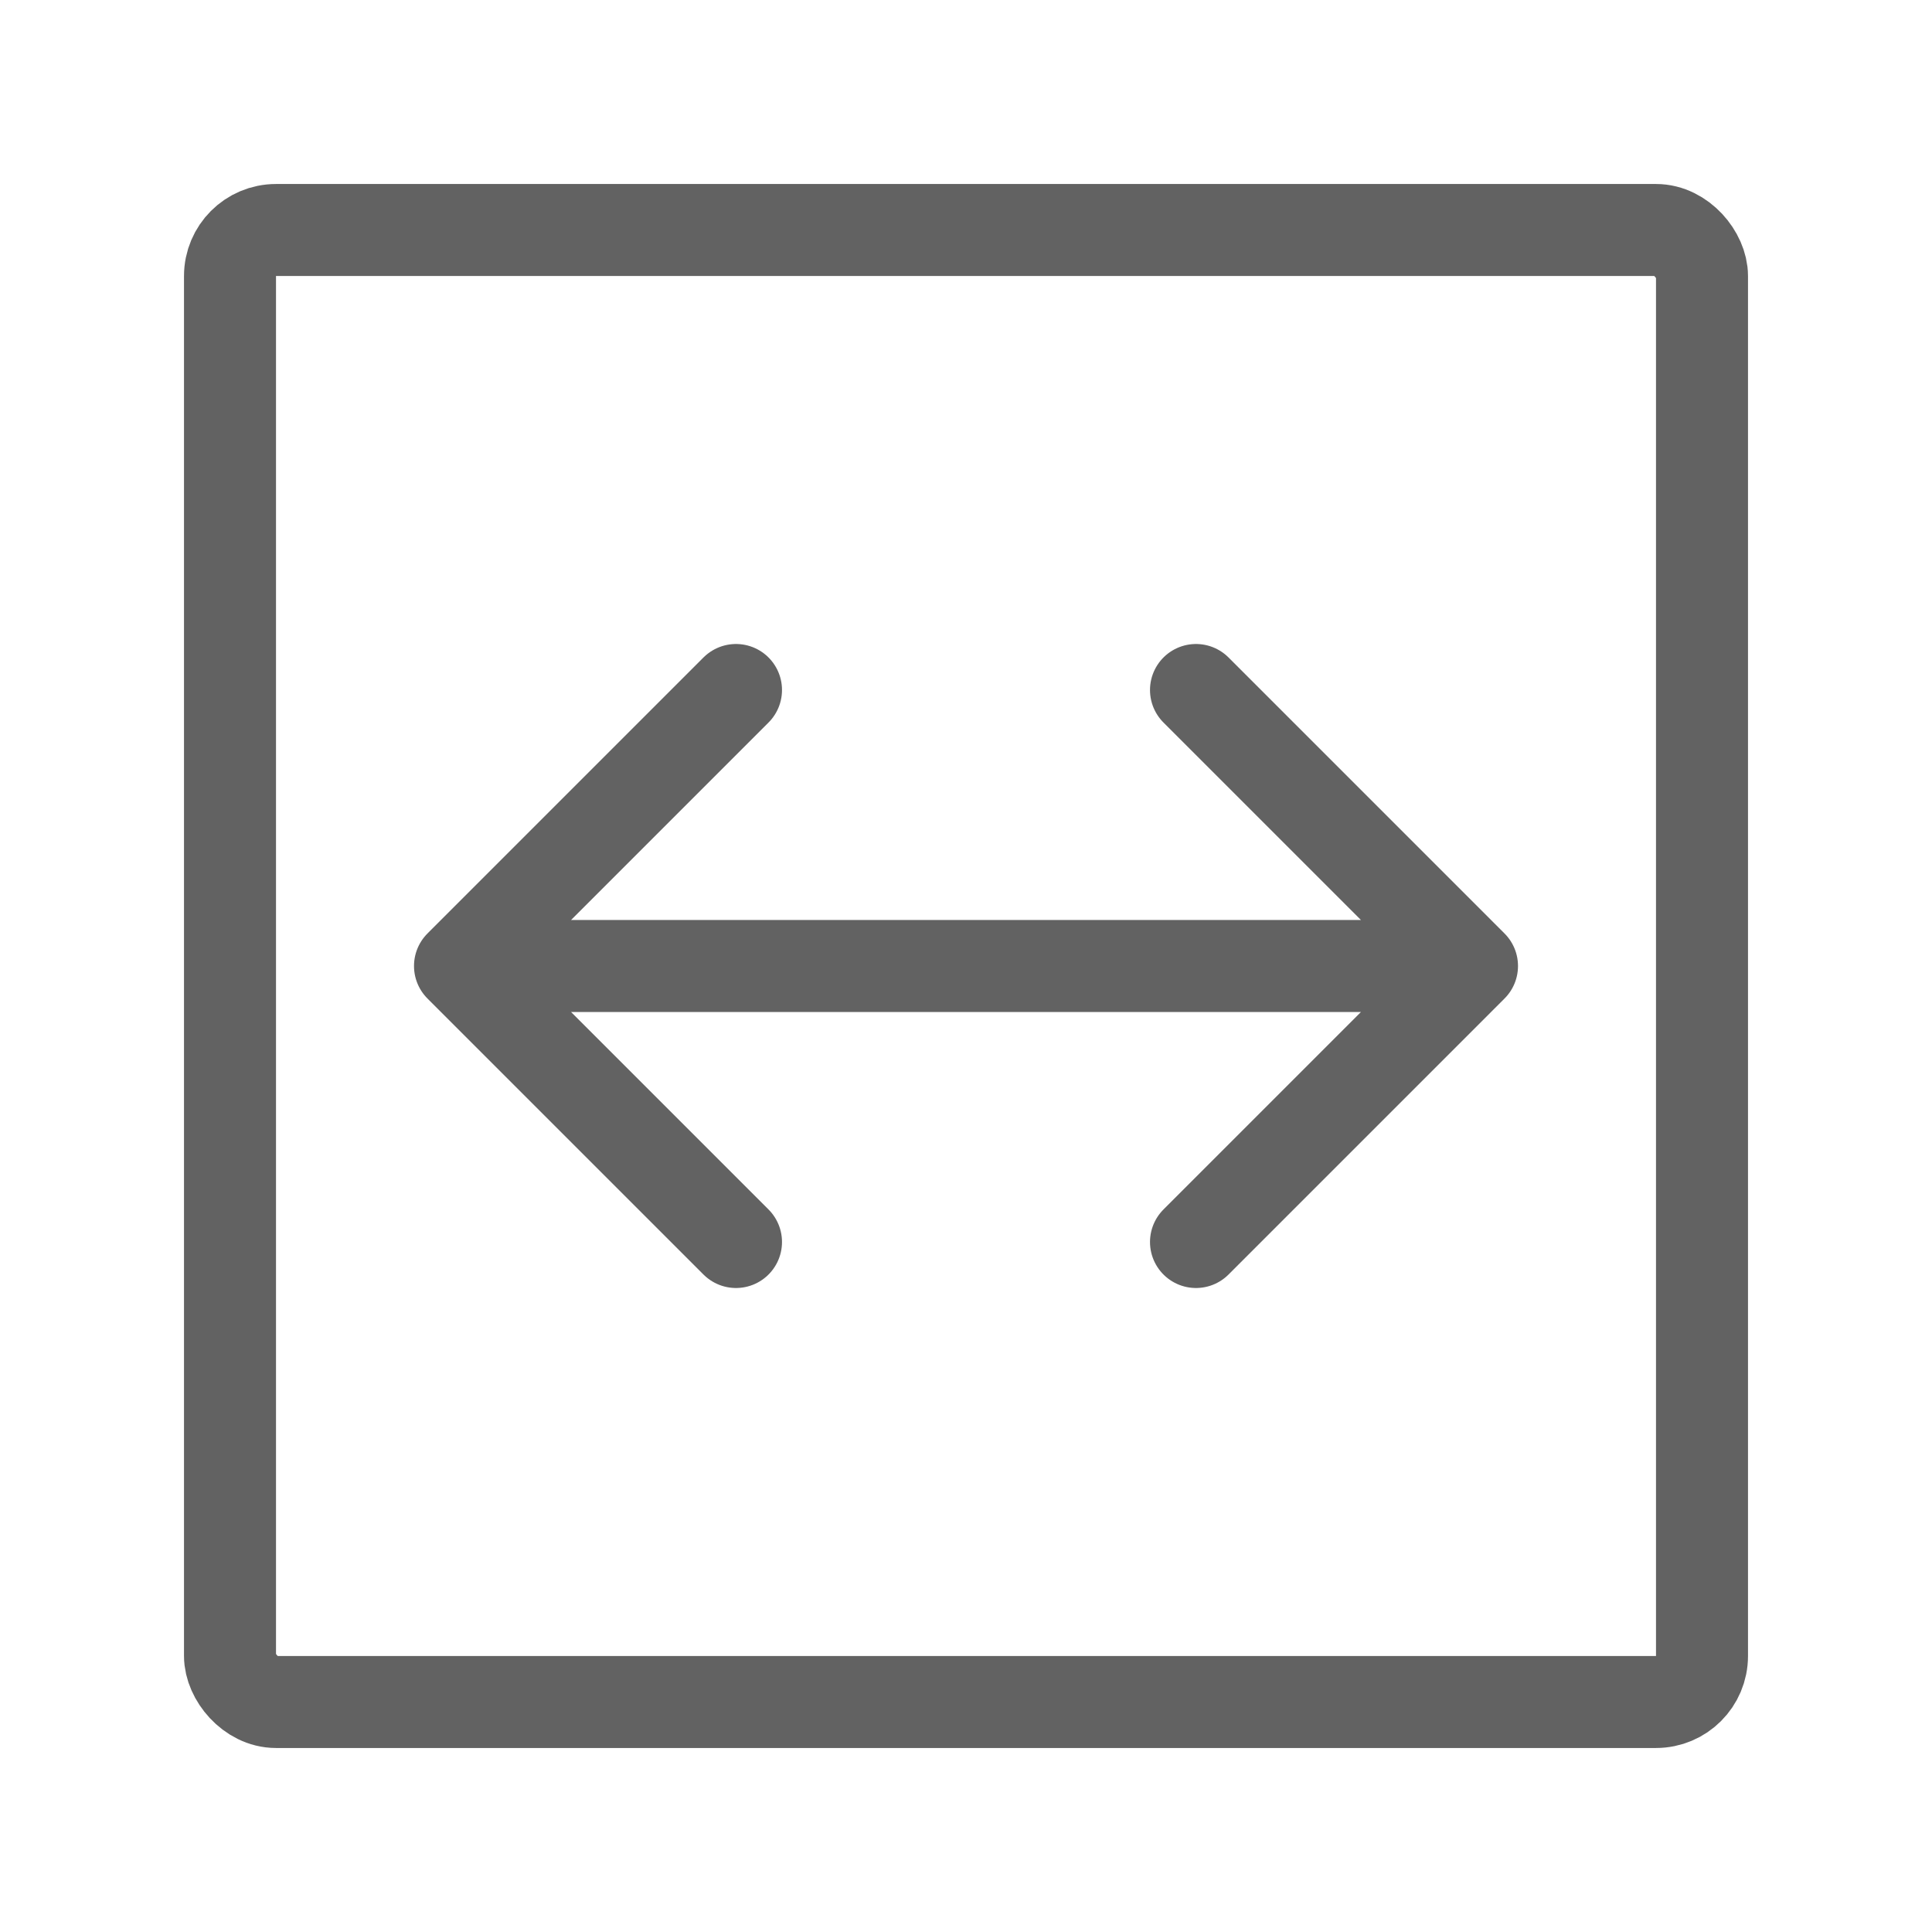
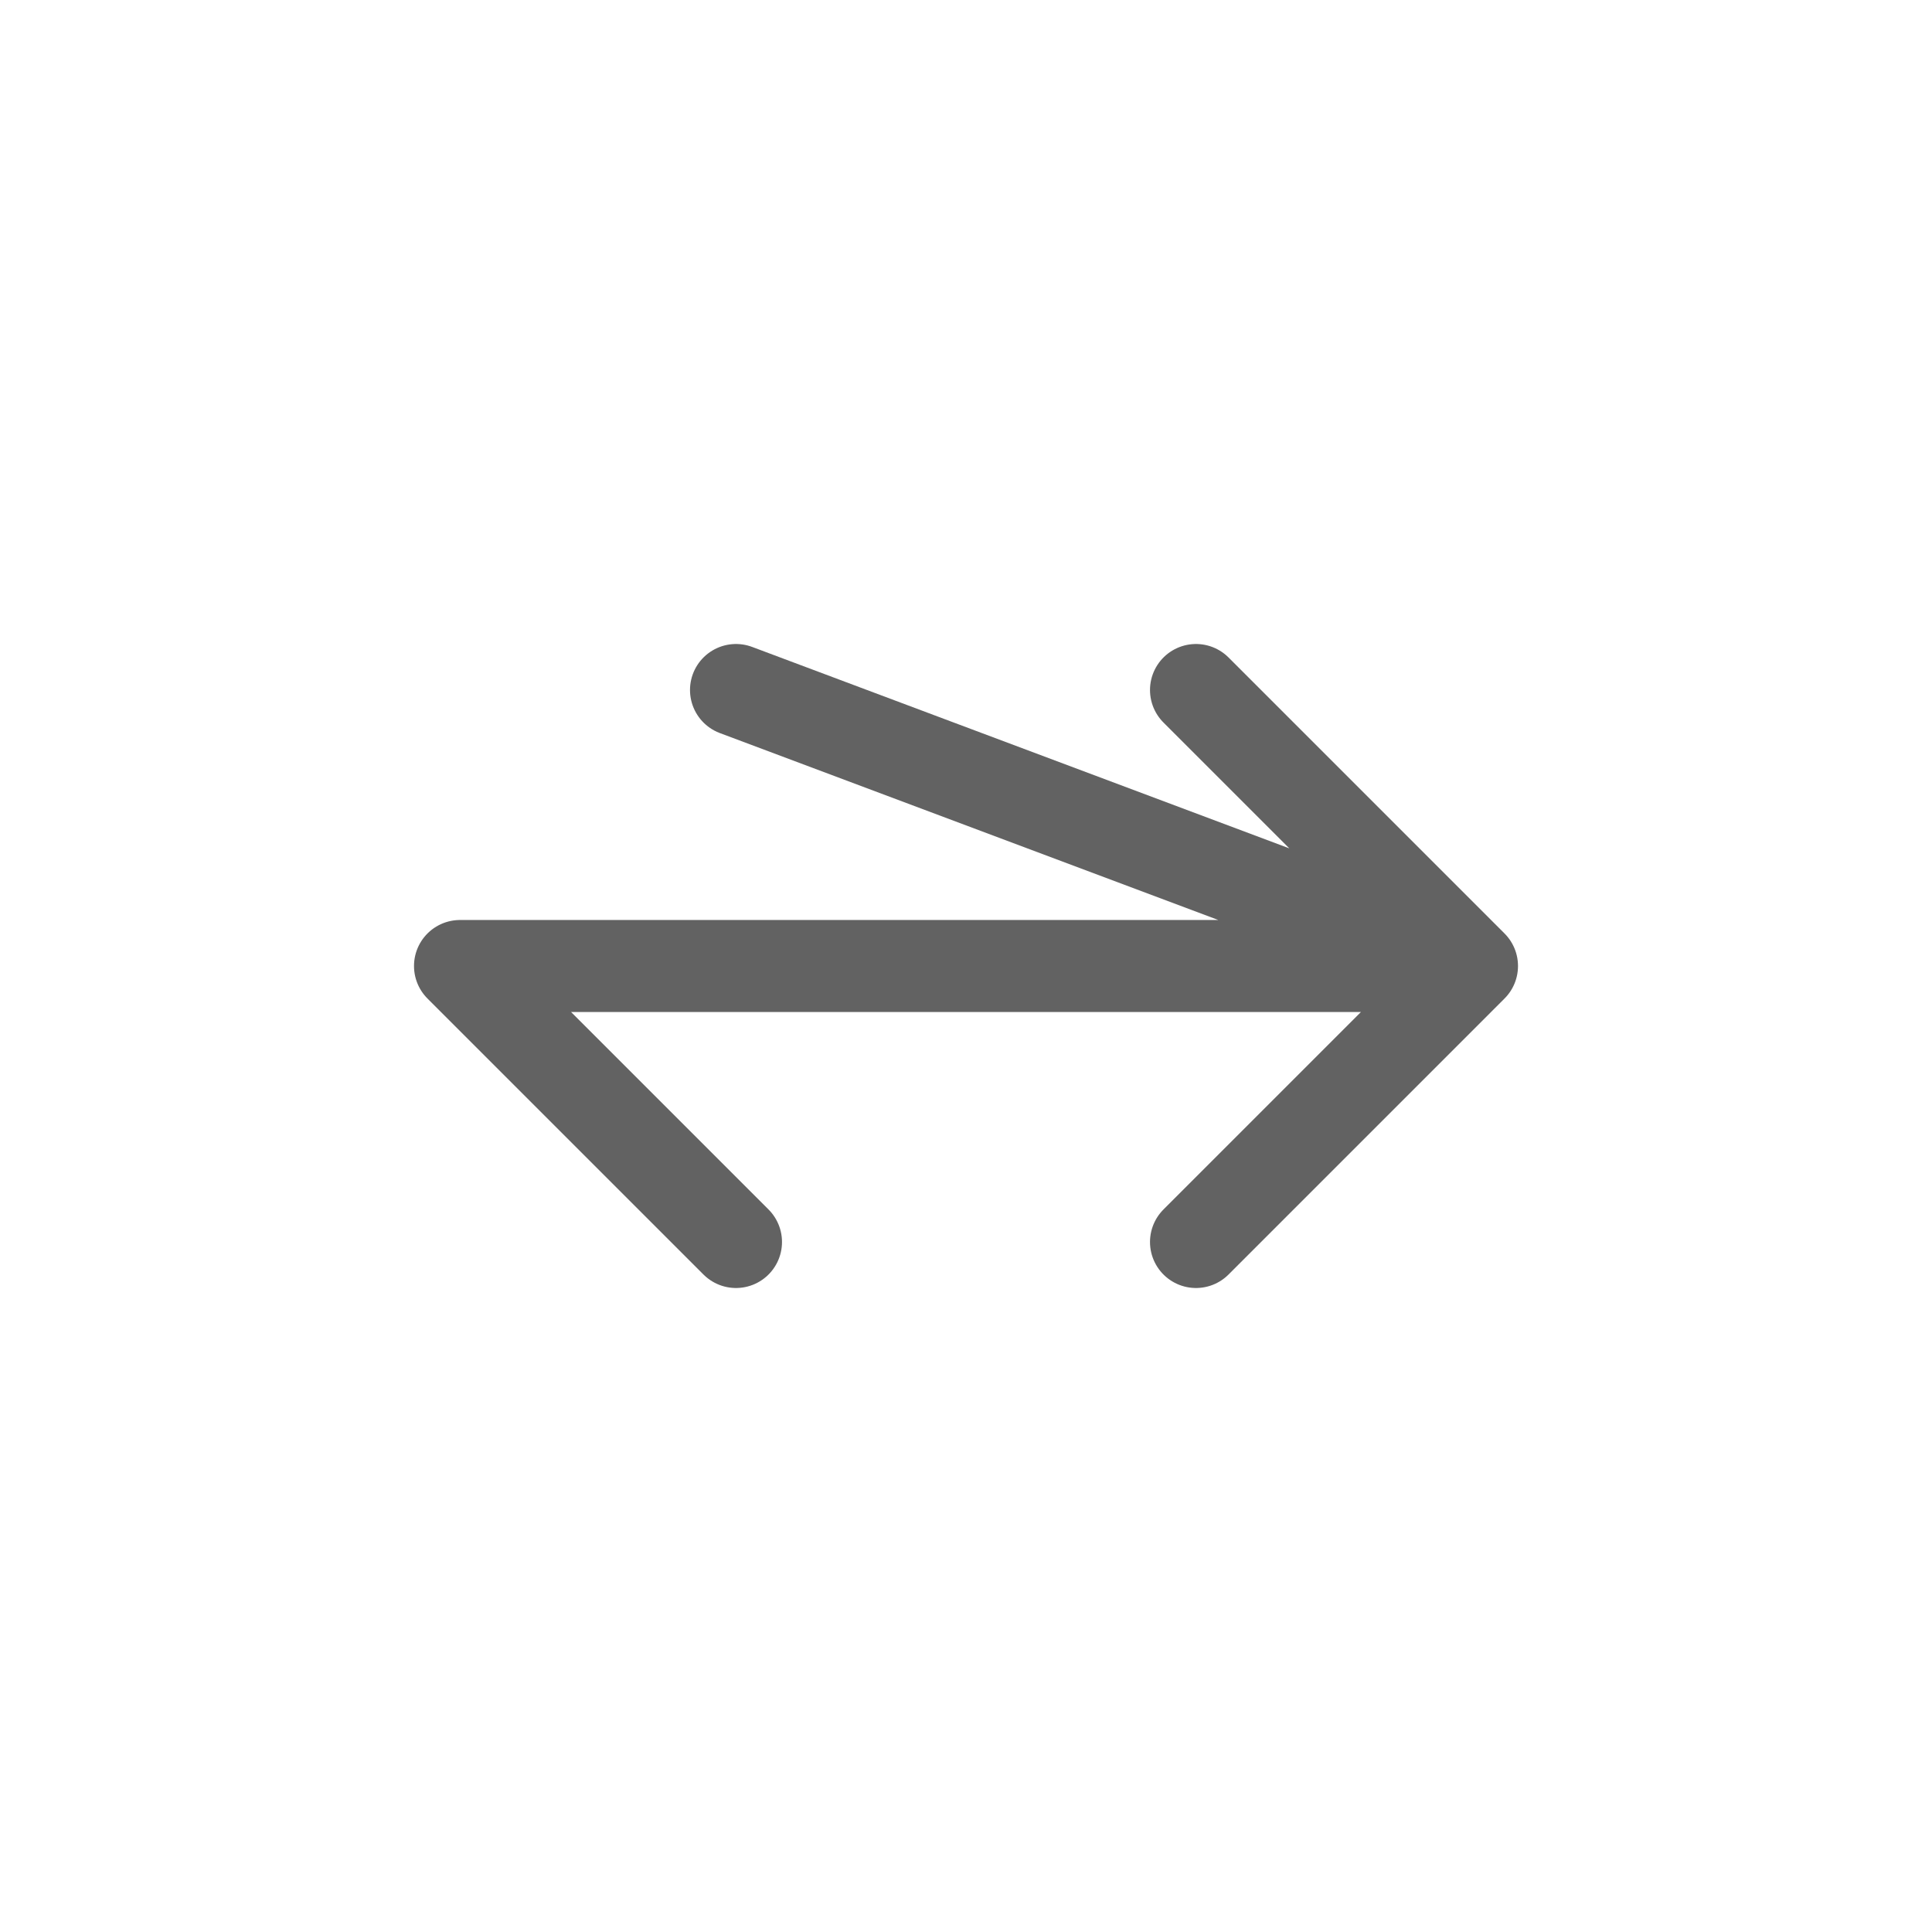
<svg xmlns="http://www.w3.org/2000/svg" width="21" height="21" viewBox="0 0 21 21" fill="none">
-   <rect x="2.5" y="2.5" width="16" height="16" rx="0.5" stroke="#626262" />
-   <path d="M5 10.5H16M5 10.5L8 7.5M5 10.5L8 13.5M16 10.5L13 7.5M16 10.5L13 13.5" stroke="#626262" stroke-linecap="round" stroke-linejoin="round" />
+   <path d="M5 10.5H16L8 7.5M5 10.5L8 13.5M16 10.5L13 7.5M16 10.5L13 13.5" stroke="#626262" stroke-linecap="round" stroke-linejoin="round" />
</svg>